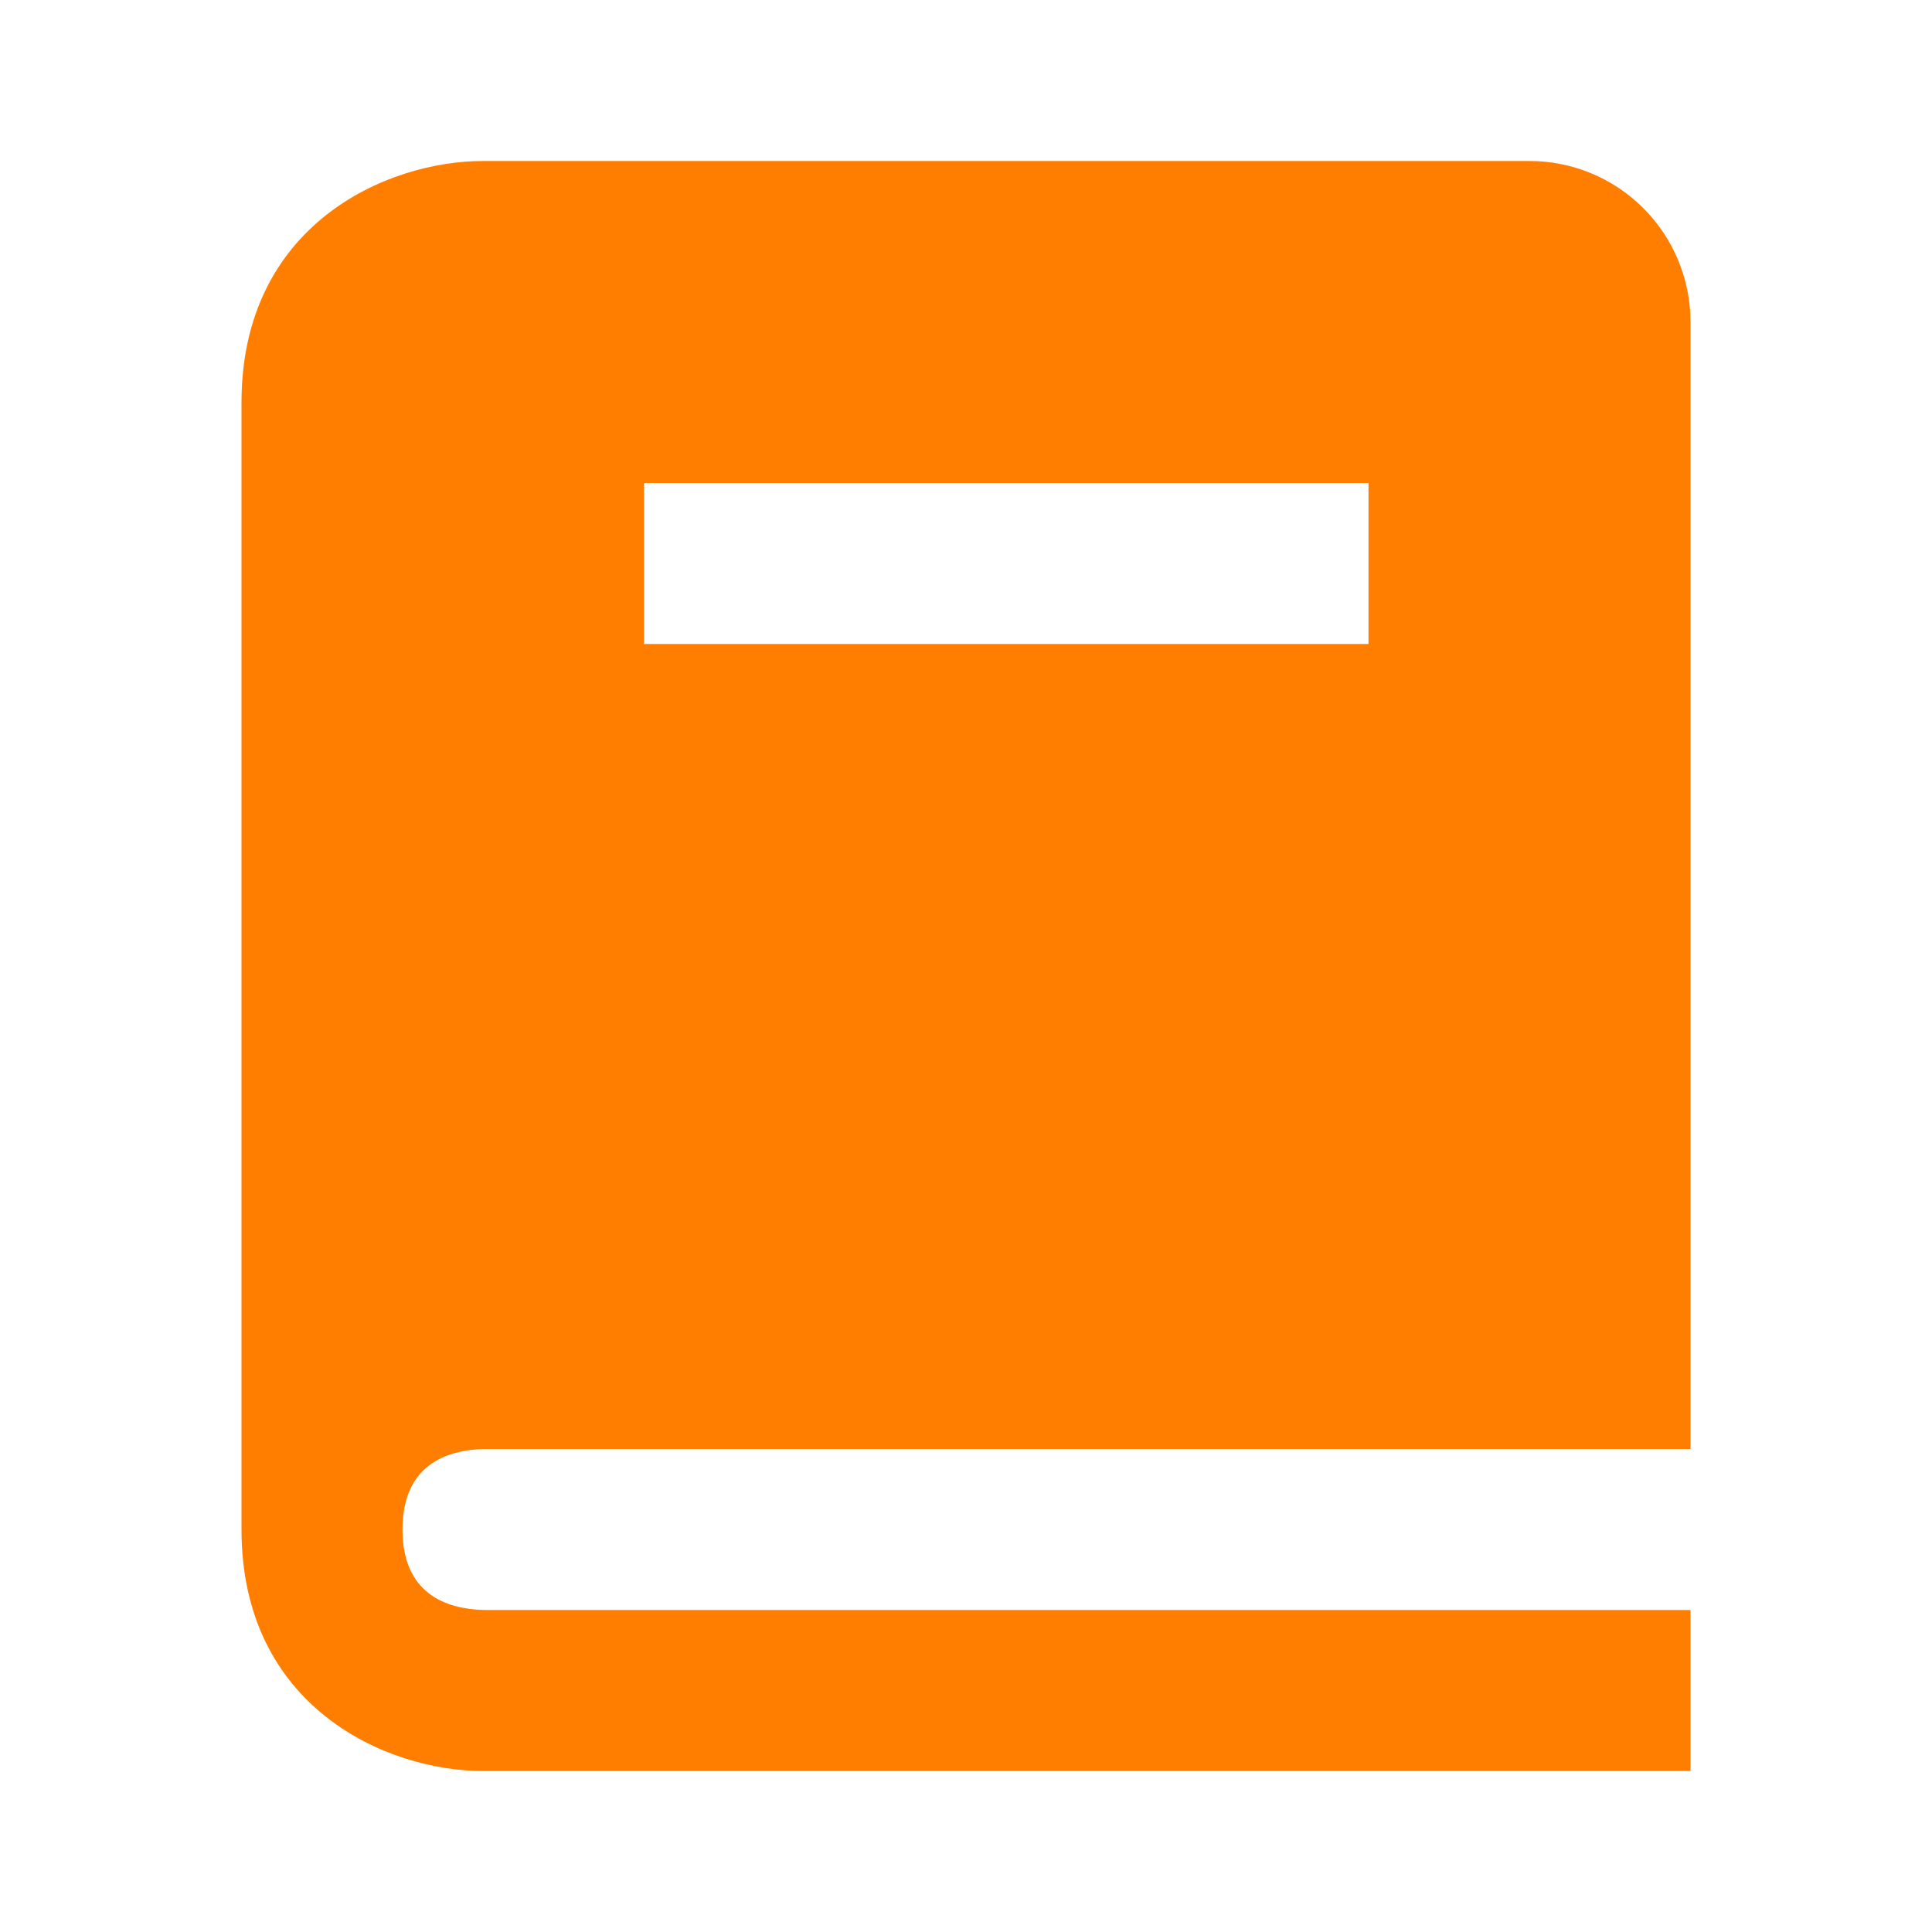
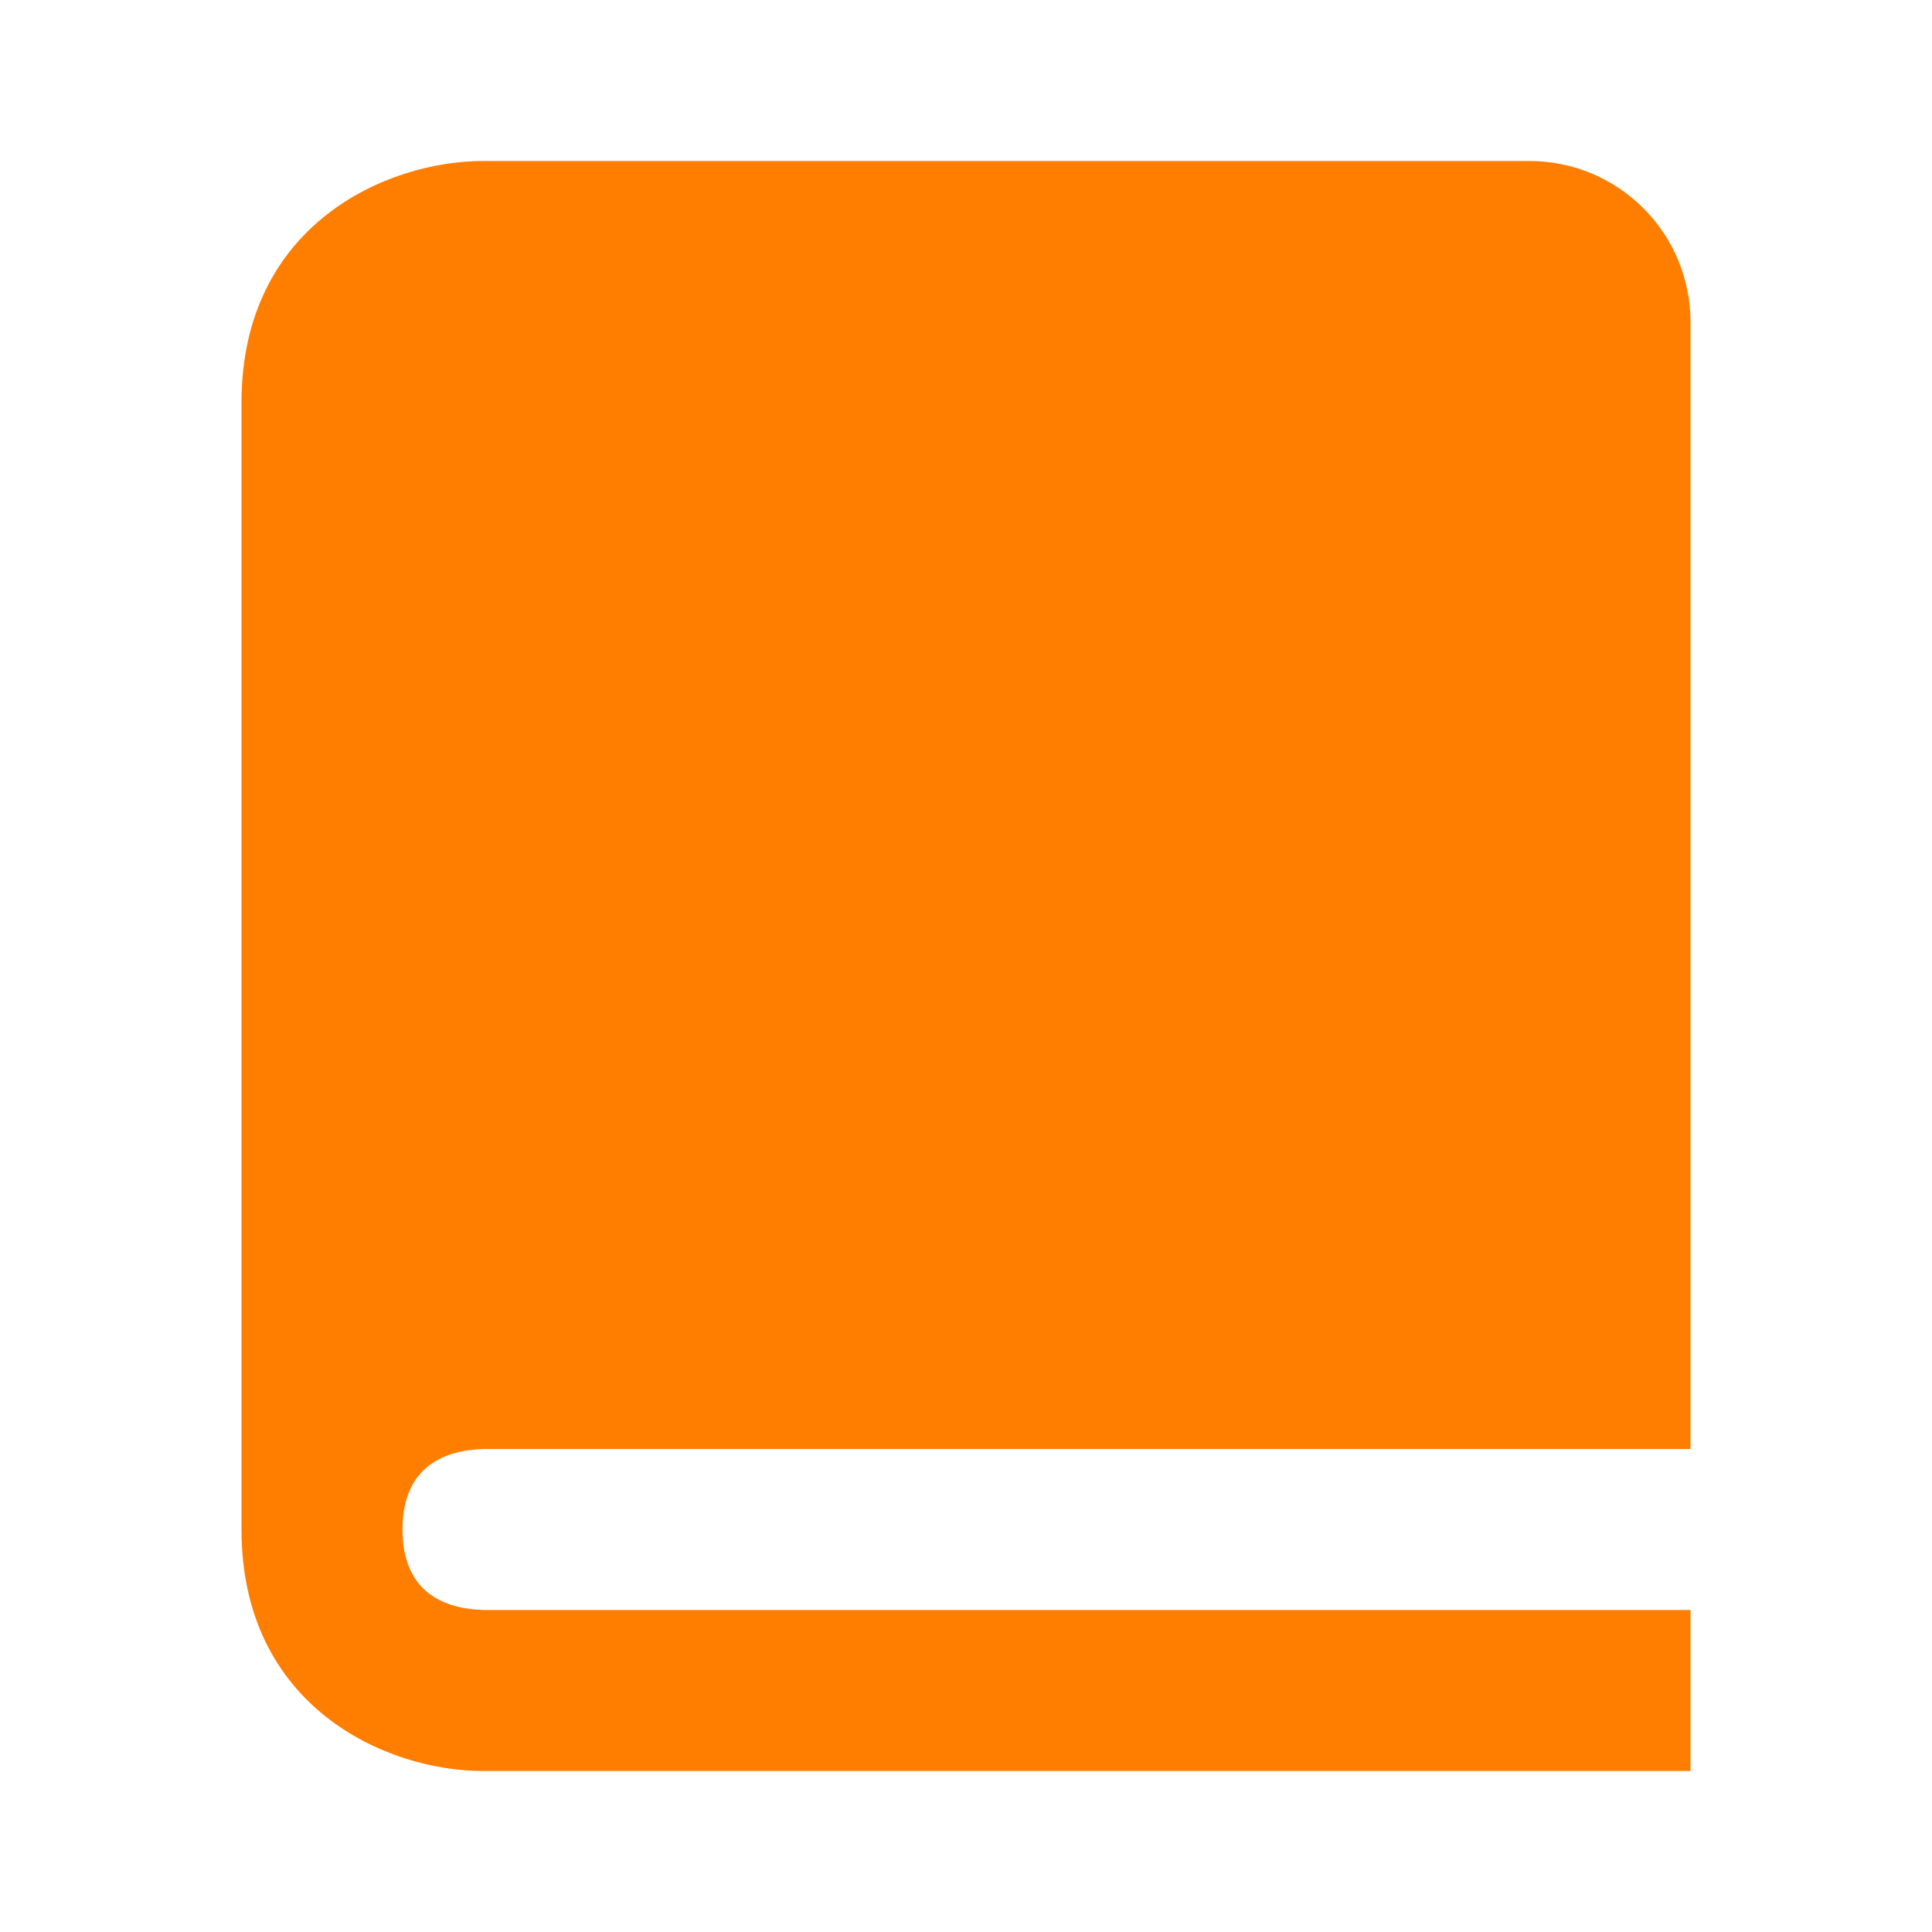
<svg xmlns="http://www.w3.org/2000/svg" width="48" height="48" viewBox="0 0 48 48" fill="none">
-   <path d="M12.024 36H42V8C42 6.939 41.579 5.922 40.828 5.172C40.078 4.421 39.061 4 38 4H12C9.588 4 6 5.598 6 10V38C6 42.402 9.588 44 12 44H42V40H12.024C11.1 39.976 10 39.61 10 38C10 36.39 11.1 36.024 12.024 36ZM16 12H34V16H16V12Z" fill="#FF7E00" />
+   <path d="M12.024 36H42V8C42 6.939 41.579 5.922 40.828 5.172C40.078 4.421 39.061 4 38 4H12C9.588 4 6 5.598 6 10V38C6 42.402 9.588 44 12 44H42V40H12.024C11.1 39.976 10 39.61 10 38C10 36.39 11.1 36.024 12.024 36ZM16 12H34H16V12Z" fill="#FF7E00" />
</svg>